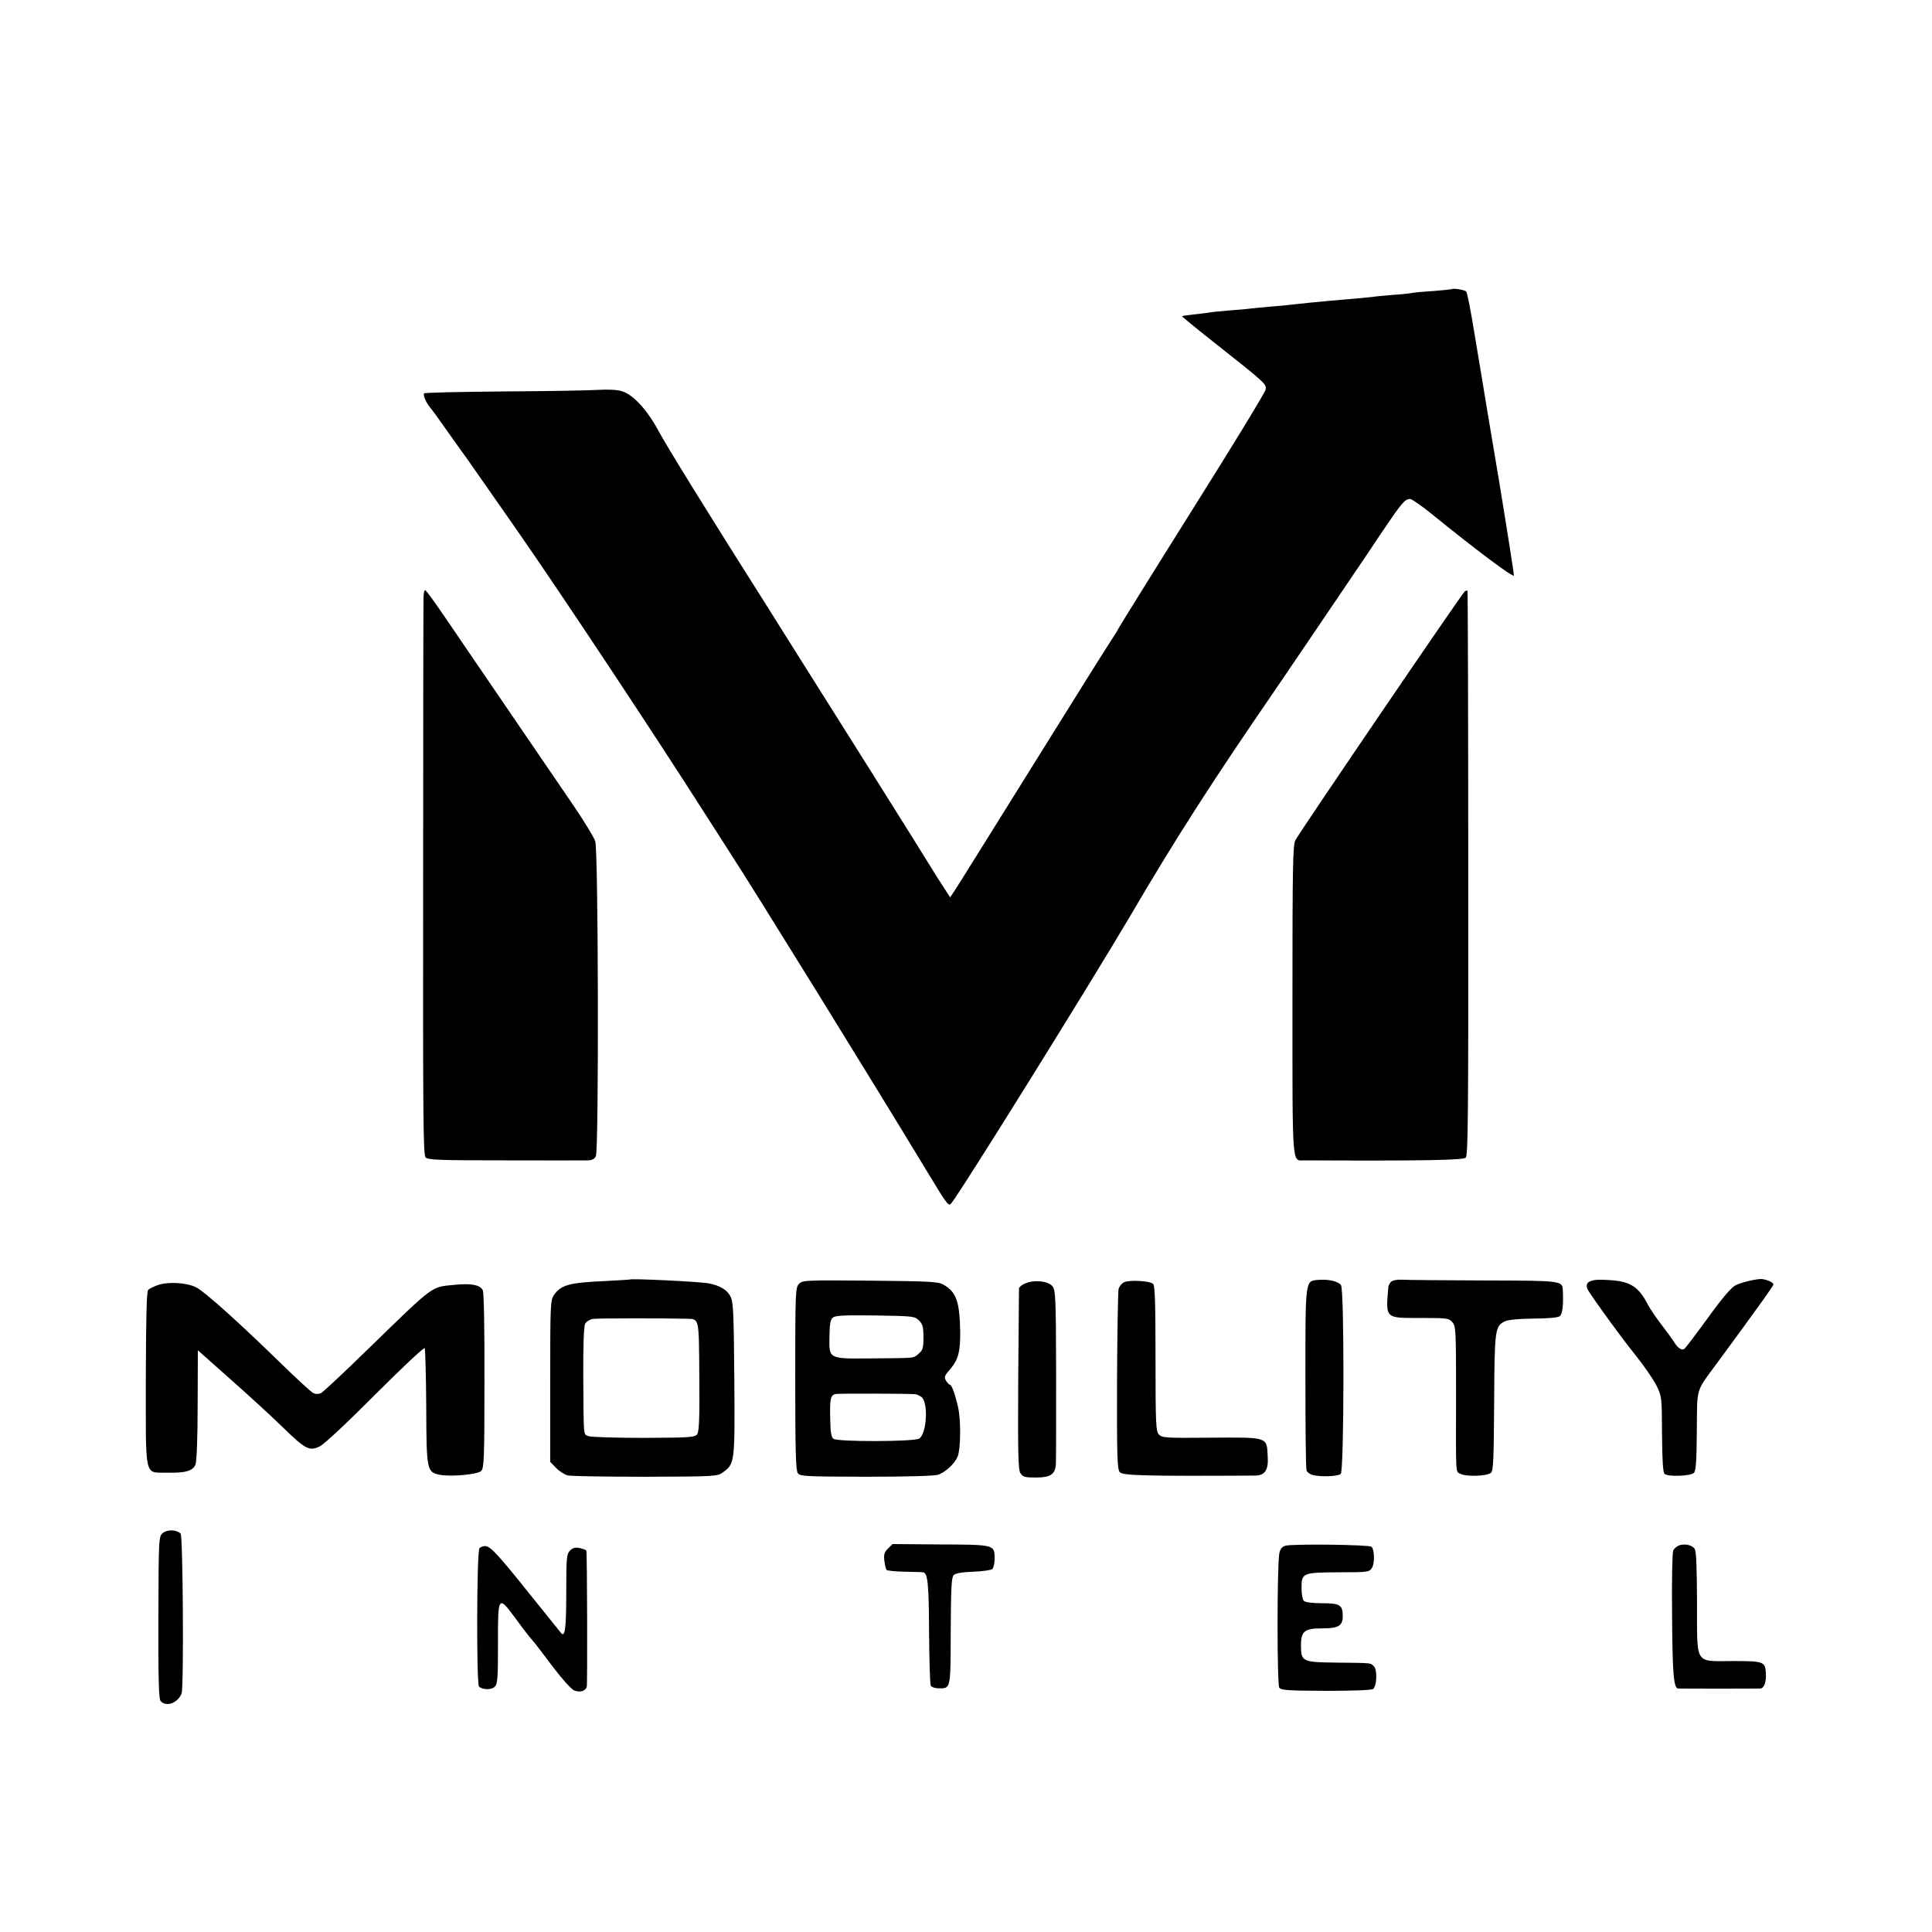
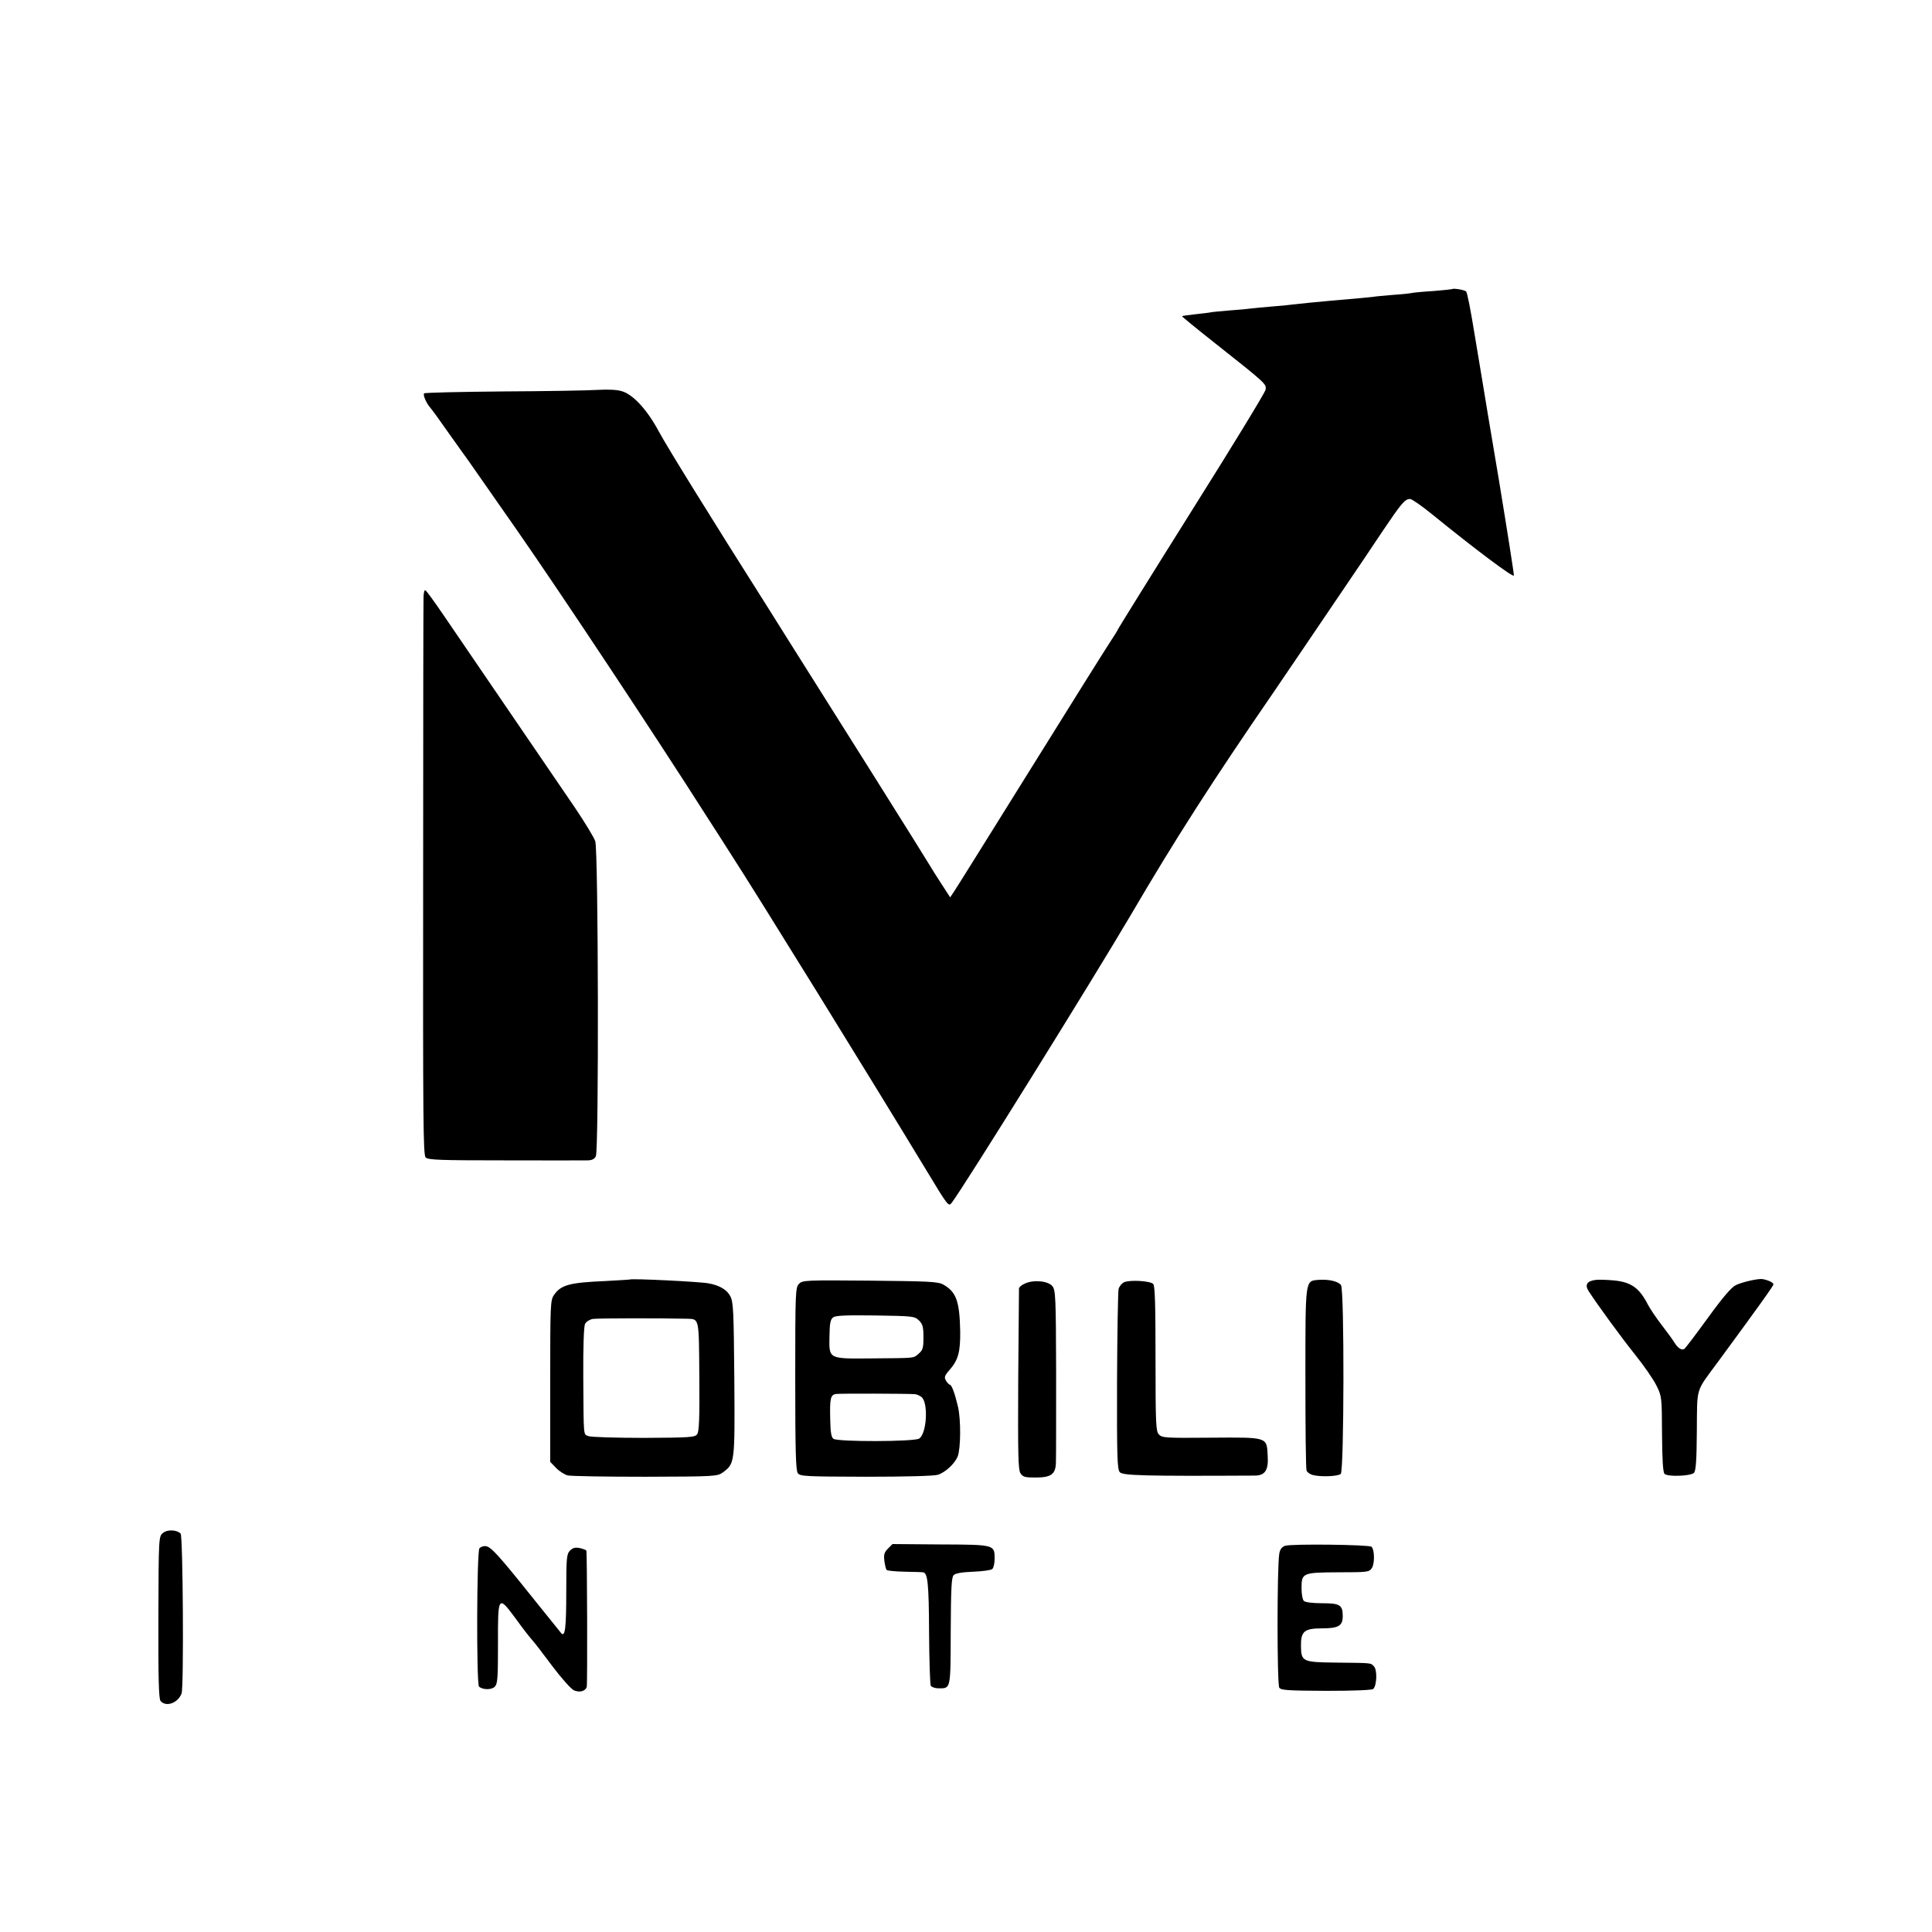
<svg xmlns="http://www.w3.org/2000/svg" version="1.0" width="999pt" height="999pt" viewBox="0 0 999 999" preserveAspectRatio="xMidYMid meet">
  <g transform="translate(0,999) scale(0.1,-0.1)" fill="#000000" stroke="none">
-     <path d="M7508 8495 c-2 -1 -46 -6 -98 -10 -52 -3 -102 -8 -110 -10 -8 -2 -53 -7 -100 -10 -47 -4 -92 -8 -100 -10 -13 -2 -80 -8 -220 -20 -50 -4 -176 -17 -200 -20 -14 -2 -61 -7 -105 -10 -44 -4 -91 -8 -105 -10 -14 -2 -63 -7 -110 -10 -47 -4 -92 -8 -100 -10 -8 -2 -44 -6 -80 -10 -36 -4 -66 -8 -68 -10 -2 -1 75 -64 170 -139 267 -211 267 -212 262 -241 -2 -14 -173 -294 -380 -623 -206 -328 -377 -604 -381 -612 -3 -8 -23 -40 -43 -70 -20 -30 -205 -325 -410 -655 -206 -330 -383 -615 -395 -632 l-22 -33 -44 68 c-24 37 -49 76 -55 87 -6 11 -141 227 -300 480 -341 541 -410 651 -444 705 -14 22 -57 91 -96 153 -305 481 -525 837 -568 917 -59 110 -132 190 -190 207 -24 8 -72 10 -125 7 -47 -3 -267 -7 -489 -8 -221 -2 -405 -6 -409 -10 -7 -7 9 -47 31 -73 9 -10 54 -72 100 -138 47 -66 91 -128 98 -137 13 -18 71 -101 250 -358 228 -327 719 -1068 978 -1475 46 -71 102 -159 125 -195 142 -219 718 -1151 1016 -1643 113 -187 114 -188 131 -165 60 78 724 1145 927 1490 226 386 421 690 736 1148 28 41 109 161 180 265 71 105 165 244 210 310 45 66 124 183 175 260 98 145 114 164 141 165 9 0 61 -36 115 -80 220 -179 419 -328 422 -316 1 7 -34 230 -78 497 -45 266 -83 495 -85 509 -2 14 -11 68 -20 120 -9 52 -18 106 -20 120 -21 130 -38 216 -44 223 -8 8 -67 18 -73 12z" />
+     <path d="M7508 8495 c-2 -1 -46 -6 -98 -10 -52 -3 -102 -8 -110 -10 -8 -2 -53 -7 -100 -10 -47 -4 -92 -8 -100 -10 -13 -2 -80 -8 -220 -20 -50 -4 -176 -17 -200 -20 -14 -2 -61 -7 -105 -10 -44 -4 -91 -8 -105 -10 -14 -2 -63 -7 -110 -10 -47 -4 -92 -8 -100 -10 -8 -2 -44 -6 -80 -10 -36 -4 -66 -8 -68 -10 -2 -1 75 -64 170 -139 267 -211 267 -212 262 -241 -2 -14 -173 -294 -380 -623 -206 -328 -377 -604 -381 -612 -3 -8 -23 -40 -43 -70 -20 -30 -205 -325 -410 -655 -206 -330 -383 -615 -395 -632 l-22 -33 -44 68 c-24 37 -49 76 -55 87 -6 11 -141 227 -300 480 -341 541 -410 651 -444 705 -14 22 -57 91 -96 153 -305 481 -525 837 -568 917 -59 110 -132 190 -190 207 -24 8 -72 10 -125 7 -47 -3 -267 -7 -489 -8 -221 -2 -405 -6 -409 -10 -7 -7 9 -47 31 -73 9 -10 54 -72 100 -138 47 -66 91 -128 98 -137 13 -18 71 -101 250 -358 228 -327 719 -1068 978 -1475 46 -71 102 -159 125 -195 142 -219 718 -1151 1016 -1643 113 -187 114 -188 131 -165 60 78 724 1145 927 1490 226 386 421 690 736 1148 28 41 109 161 180 265 71 105 165 244 210 310 45 66 124 183 175 260 98 145 114 164 141 165 9 0 61 -36 115 -80 220 -179 419 -328 422 -316 1 7 -34 230 -78 497 -45 266 -83 495 -85 509 -2 14 -11 68 -20 120 -9 52 -18 106 -20 120 -21 130 -38 216 -44 223 -8 8 -67 18 -73 12" />
    <path d="M2190 6898 c-1 -23 -2 -681 -2 -1461 -1 -1236 0 -1420 13 -1432 13 -13 76 -15 409 -15 217 -1 409 0 427 0 23 0 36 6 44 21 16 30 13 1579 -3 1629 -6 19 -54 98 -106 175 -149 218 -284 416 -445 652 -82 120 -187 274 -234 343 -47 69 -89 127 -94 128 -5 2 -9 -16 -9 -40z" />
-     <path d="M7574 6932 c-13 -9 -856 -1247 -876 -1287 -13 -26 -15 -137 -15 -828 0 -876 -3 -827 60 -827 615 -3 822 1 836 14 12 13 14 207 13 1471 0 801 -2 1458 -4 1460 -2 2 -8 1 -14 -3z" />
    <path d="M3257 3374 c-1 -1 -58 -4 -127 -8 -186 -8 -230 -20 -266 -73 -18 -26 -19 -52 -19 -445 l0 -417 30 -31 c16 -17 43 -34 60 -39 16 -4 197 -7 402 -7 359 1 372 2 400 22 63 46 63 48 60 484 -3 355 -5 398 -21 428 -17 33 -56 56 -112 66 -47 9 -400 26 -407 20z m298 -203 c61 -2 59 6 61 -300 2 -214 -1 -284 -11 -297 -11 -16 -37 -18 -276 -19 -145 0 -274 4 -286 9 -27 11 -25 -13 -27 305 -1 160 3 262 9 275 6 12 24 23 40 26 24 4 363 4 490 1z" />
    <path d="M6817 3372 c-69 -6 -67 7 -67 -509 0 -253 2 -468 6 -477 3 -9 18 -19 32 -23 43 -11 132 -7 145 6 17 18 19 952 1 976 -15 20 -64 31 -117 27z" />
-     <path d="M7193 3362 c-7 -7 -13 -19 -14 -25 -14 -167 -19 -162 166 -162 142 0 147 -1 166 -23 17 -22 18 -45 18 -375 -1 -431 -3 -394 23 -408 31 -16 139 -12 158 6 12 12 14 73 16 364 2 378 4 394 56 419 18 8 71 13 148 14 71 0 126 5 135 12 14 10 20 58 16 133 -2 51 -2 51 -408 52 -208 1 -398 2 -422 4 -27 1 -50 -3 -58 -11z" />
    <path d="M8253 3372 c-47 -5 -60 -25 -38 -59 49 -75 165 -234 240 -328 46 -57 96 -130 111 -161 27 -55 27 -60 28 -250 1 -136 5 -197 13 -205 16 -16 134 -12 152 5 10 11 14 61 15 217 2 231 -8 198 107 354 219 298 289 396 289 404 0 9 -27 22 -56 27 -21 4 -105 -15 -138 -31 -23 -11 -67 -62 -146 -171 -62 -85 -116 -157 -121 -159 -13 -9 -34 5 -51 33 -9 15 -39 56 -66 91 -27 35 -59 82 -71 105 -44 86 -86 116 -174 125 -34 3 -76 5 -94 3z" />
    <path d="M4132 3352 c-19 -19 -20 -37 -20 -490 0 -375 3 -475 13 -489 12 -17 37 -18 352 -19 206 0 351 4 372 10 39 12 88 58 103 95 16 42 17 188 2 255 -16 69 -33 116 -43 116 -3 0 -12 9 -19 20 -11 19 -9 26 22 61 41 49 52 90 51 194 -3 156 -20 205 -88 243 -28 15 -73 17 -379 20 -333 3 -348 2 -366 -16z m620 -190 c19 -19 23 -33 23 -86 0 -55 -3 -67 -24 -85 -29 -25 -11 -23 -240 -25 -230 -2 -224 -5 -222 115 1 67 5 87 19 97 13 10 65 12 219 10 195 -3 203 -4 225 -26z m-21 -381 c8 0 23 -7 33 -14 38 -28 28 -194 -12 -216 -30 -16 -417 -17 -442 -1 -11 7 -16 32 -17 97 -3 111 1 131 30 135 20 3 370 2 408 -1z" />
    <path d="M5302 3354 c-18 -7 -32 -19 -33 -26 0 -7 -2 -220 -4 -473 -2 -383 0 -464 11 -482 13 -20 23 -23 78 -23 82 0 105 17 106 80 1 25 1 235 1 467 -1 384 -3 423 -19 442 -21 27 -94 35 -140 15z" />
    <path d="M5813 3360 c-12 -5 -25 -21 -29 -35 -3 -14 -7 -228 -8 -477 -1 -390 1 -454 14 -470 15 -18 123 -21 698 -18 53 0 72 28 67 102 -5 99 2 96 -295 94 -235 -2 -251 -1 -268 17 -15 17 -17 52 -17 393 0 283 -3 376 -12 385 -16 16 -120 22 -150 9z" />
-     <path d="M816 3345 c-21 -7 -44 -19 -50 -25 -8 -8 -11 -142 -12 -457 0 -524 -9 -486 107 -488 100 -2 137 9 150 43 6 16 11 139 11 308 l1 282 171 -152 c94 -83 215 -194 268 -246 119 -116 138 -125 193 -98 23 12 142 123 287 269 136 136 250 243 254 238 3 -6 7 -142 8 -303 1 -329 3 -339 71 -352 60 -11 195 2 213 20 15 15 17 64 17 464 1 265 -3 456 -8 469 -12 28 -57 38 -140 30 -131 -13 -103 8 -448 -327 -127 -124 -239 -229 -250 -234 -11 -5 -27 -5 -38 0 -11 5 -84 72 -163 149 -215 210 -398 375 -443 398 -49 25 -145 31 -199 12z" />
    <path d="M842 2063 c-21 -18 -22 -22 -23 -436 -1 -316 2 -421 11 -432 28 -34 91 -11 109 39 12 35 7 814 -5 826 -21 21 -70 22 -92 3z" />
    <path d="M4591 1982 c-19 -19 -22 -31 -18 -64 3 -22 8 -43 12 -46 4 -4 46 -8 93 -9 48 -1 90 -2 94 -3 25 -1 31 -57 32 -310 1 -146 5 -271 9 -277 5 -7 23 -13 40 -13 64 0 62 -8 63 295 1 222 4 279 15 290 9 10 44 16 102 18 48 2 92 8 98 14 7 7 12 30 12 53 0 73 0 73 -280 74 l-248 2 -24 -24z" />
    <path d="M6645 1997 c-17 -6 -26 -18 -30 -40 -12 -68 -12 -677 0 -694 10 -13 44 -15 244 -16 148 0 236 4 242 10 19 19 21 100 3 117 -18 18 -6 17 -196 19 -173 2 -180 5 -181 86 -1 76 18 91 108 91 86 0 108 13 108 63 0 58 -14 67 -107 67 -50 0 -87 5 -94 12 -7 7 -12 36 -12 66 0 79 5 81 192 82 147 0 158 1 171 21 16 22 15 95 -1 111 -11 11 -414 16 -447 5z" />
-     <path d="M8682 1999 c-11 -4 -25 -16 -30 -26 -5 -10 -8 -158 -6 -338 2 -299 8 -373 31 -376 11 -1 403 -1 425 0 20 1 32 34 29 81 -4 58 -12 61 -168 61 -204 0 -187 -27 -188 302 -1 196 -4 269 -13 280 -16 19 -52 26 -80 16z" />
    <path d="M2479 1984 c-14 -17 -16 -701 -2 -715 18 -17 64 -18 81 -1 15 15 17 42 17 225 -1 245 2 248 86 135 53 -73 75 -100 94 -122 6 -6 51 -64 100 -130 49 -65 100 -122 114 -127 30 -12 59 -3 65 19 4 15 2 687 -2 704 -1 3 -16 9 -33 13 -24 5 -36 2 -51 -12 -18 -19 -20 -35 -20 -215 0 -186 -6 -235 -26 -213 -5 6 -72 89 -149 185 -176 220 -213 260 -240 265 -12 2 -27 -3 -34 -11z" />
  </g>
</svg>